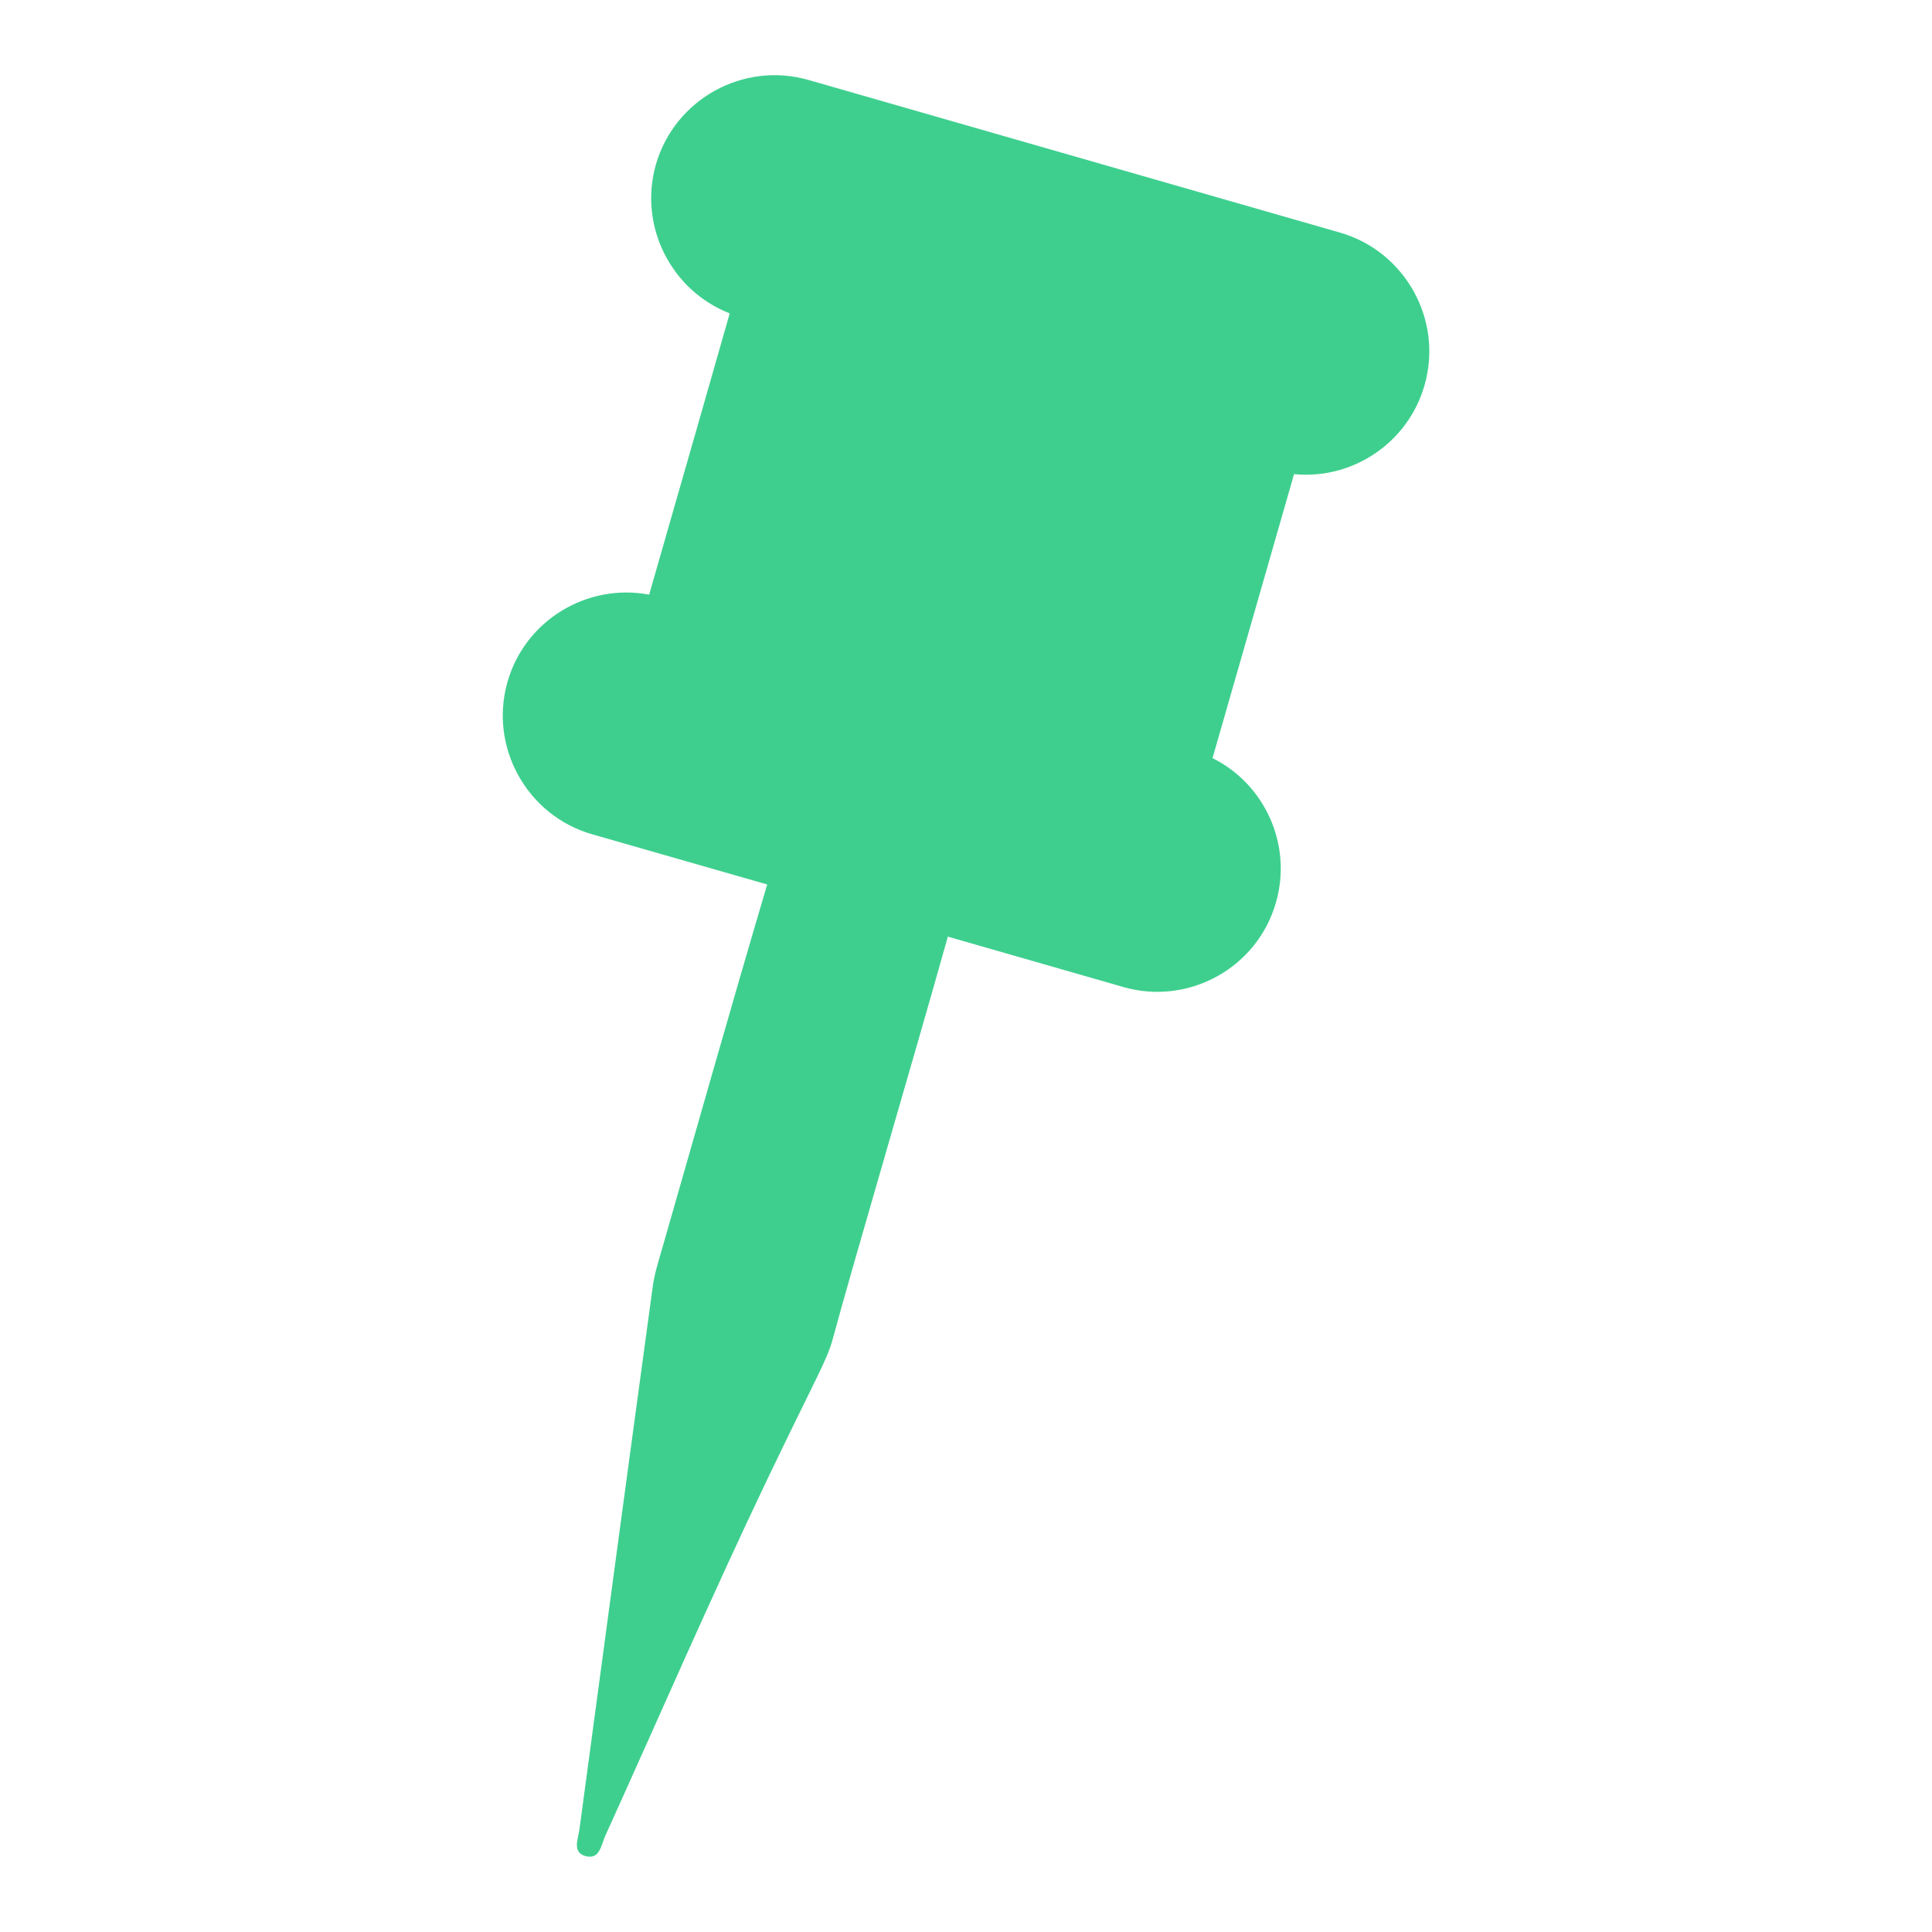
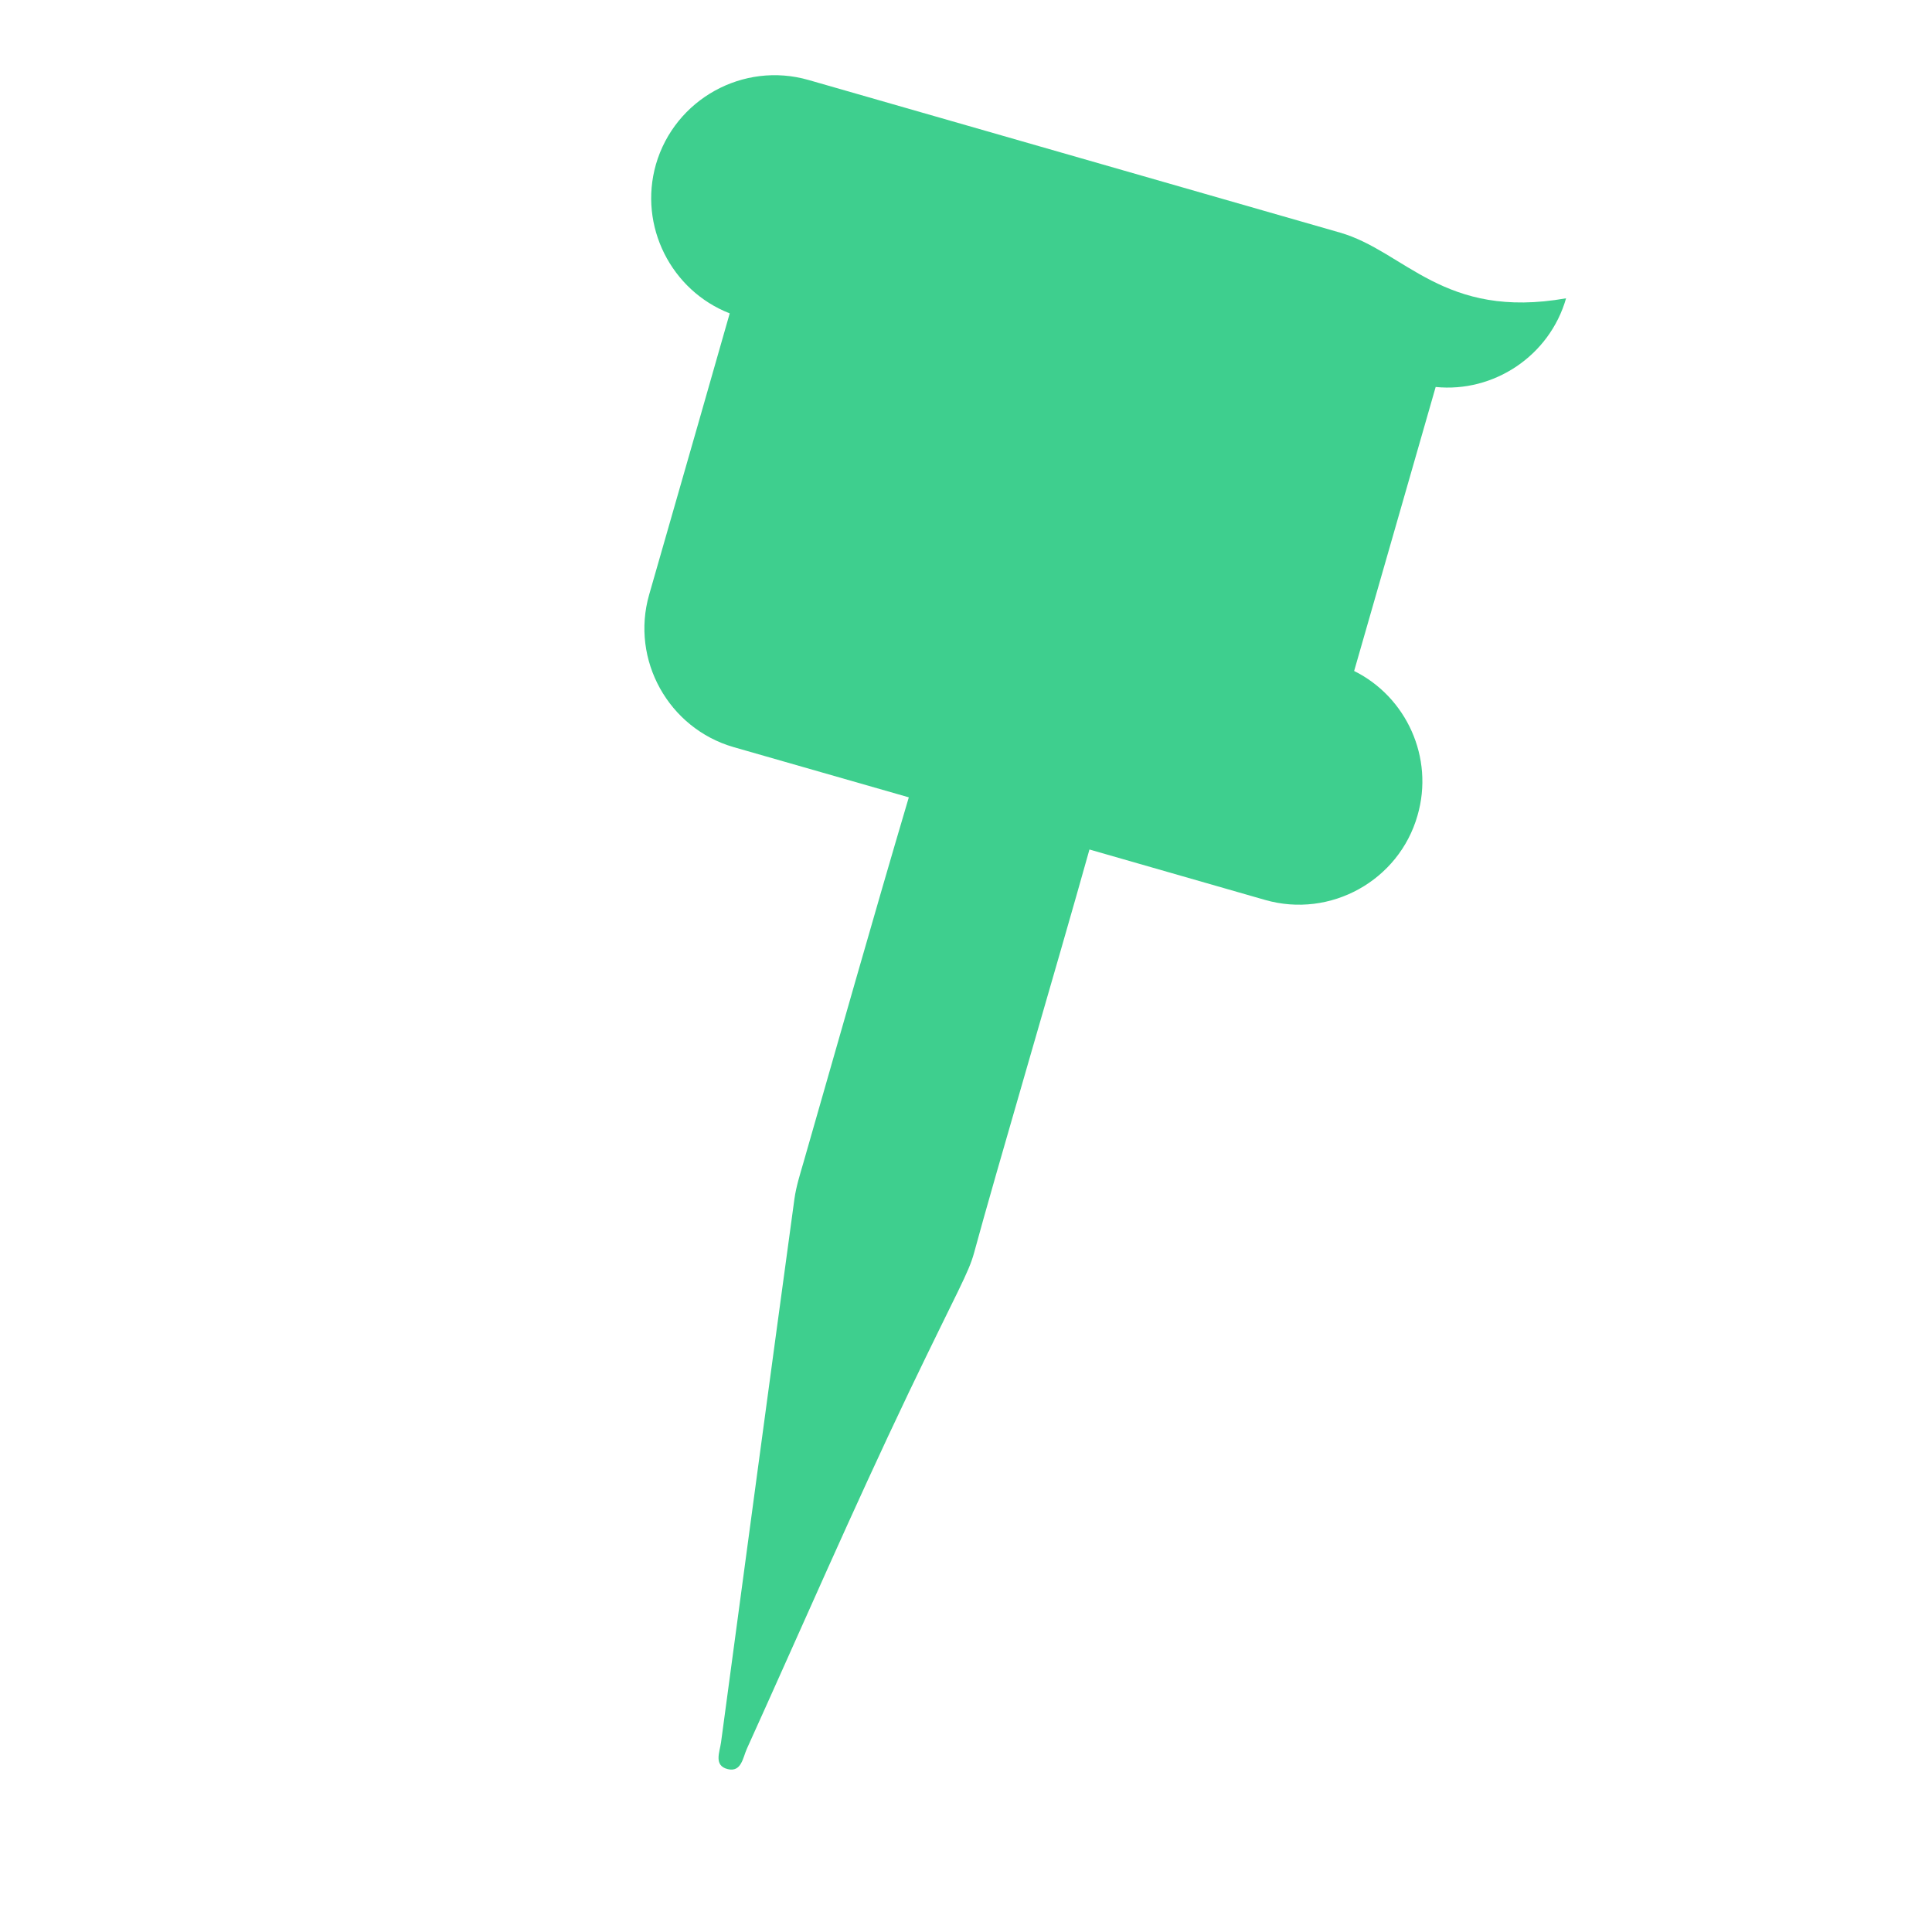
<svg xmlns="http://www.w3.org/2000/svg" version="1.1" id="Layer_1" x="0px" y="0px" viewBox="0 0 1000 1000" style="enable-background:new 0 0 1000 1000;" xml:space="preserve">
  <style type="text/css">
	.st0{fill-rule:evenodd;clip-rule:evenodd;fill:#3ECF8E;}
</style>
-   <path class="st0" d="M693.6,120.4l-275.1-79c-33.8-9.7-69.2,9.9-79,43.7c-9.1,31.9,7.9,65.3,38.2,77.1l-16.4,57.4L336,307.8  c-32-6.1-64.2,13.2-73.3,45.1c-9.7,33.8,10.1,69.2,43.7,78.9l90.7,26c-18.6,62.8-36.4,125.9-54.5,188.9c-1.8,6.2-3.8,12.5-4.7,18.9  c-12.8,93.8-25.4,187.6-38,281.4c-0.7,5-3.9,12,3.5,13.8c7.1,1.7,7.8-6,9.9-10.6c27.9-61.6,54.8-123.7,83.9-184.6  c25.6-53.4,30.8-61.5,33.7-72.1c10.8-40,43.4-150.4,59.7-208.7l90.9,26.1c33.8,9.7,69.3-10,78.9-43.7c8.7-30-5.8-61.4-32.8-74.8  l20.1-70l22.1-77c29.9,3,58.9-15.9,67.5-45.9C747.1,165.6,727.3,130.1,693.6,120.4z" />
+   <path class="st0" d="M693.6,120.4l-275.1-79c-33.8-9.7-69.2,9.9-79,43.7c-9.1,31.9,7.9,65.3,38.2,77.1l-16.4,57.4L336,307.8  c-9.7,33.8,10.1,69.2,43.7,78.9l90.7,26c-18.6,62.8-36.4,125.9-54.5,188.9c-1.8,6.2-3.8,12.5-4.7,18.9  c-12.8,93.8-25.4,187.6-38,281.4c-0.7,5-3.9,12,3.5,13.8c7.1,1.7,7.8-6,9.9-10.6c27.9-61.6,54.8-123.7,83.9-184.6  c25.6-53.4,30.8-61.5,33.7-72.1c10.8-40,43.4-150.4,59.7-208.7l90.9,26.1c33.8,9.7,69.3-10,78.9-43.7c8.7-30-5.8-61.4-32.8-74.8  l20.1-70l22.1-77c29.9,3,58.9-15.9,67.5-45.9C747.1,165.6,727.3,130.1,693.6,120.4z" />
</svg>